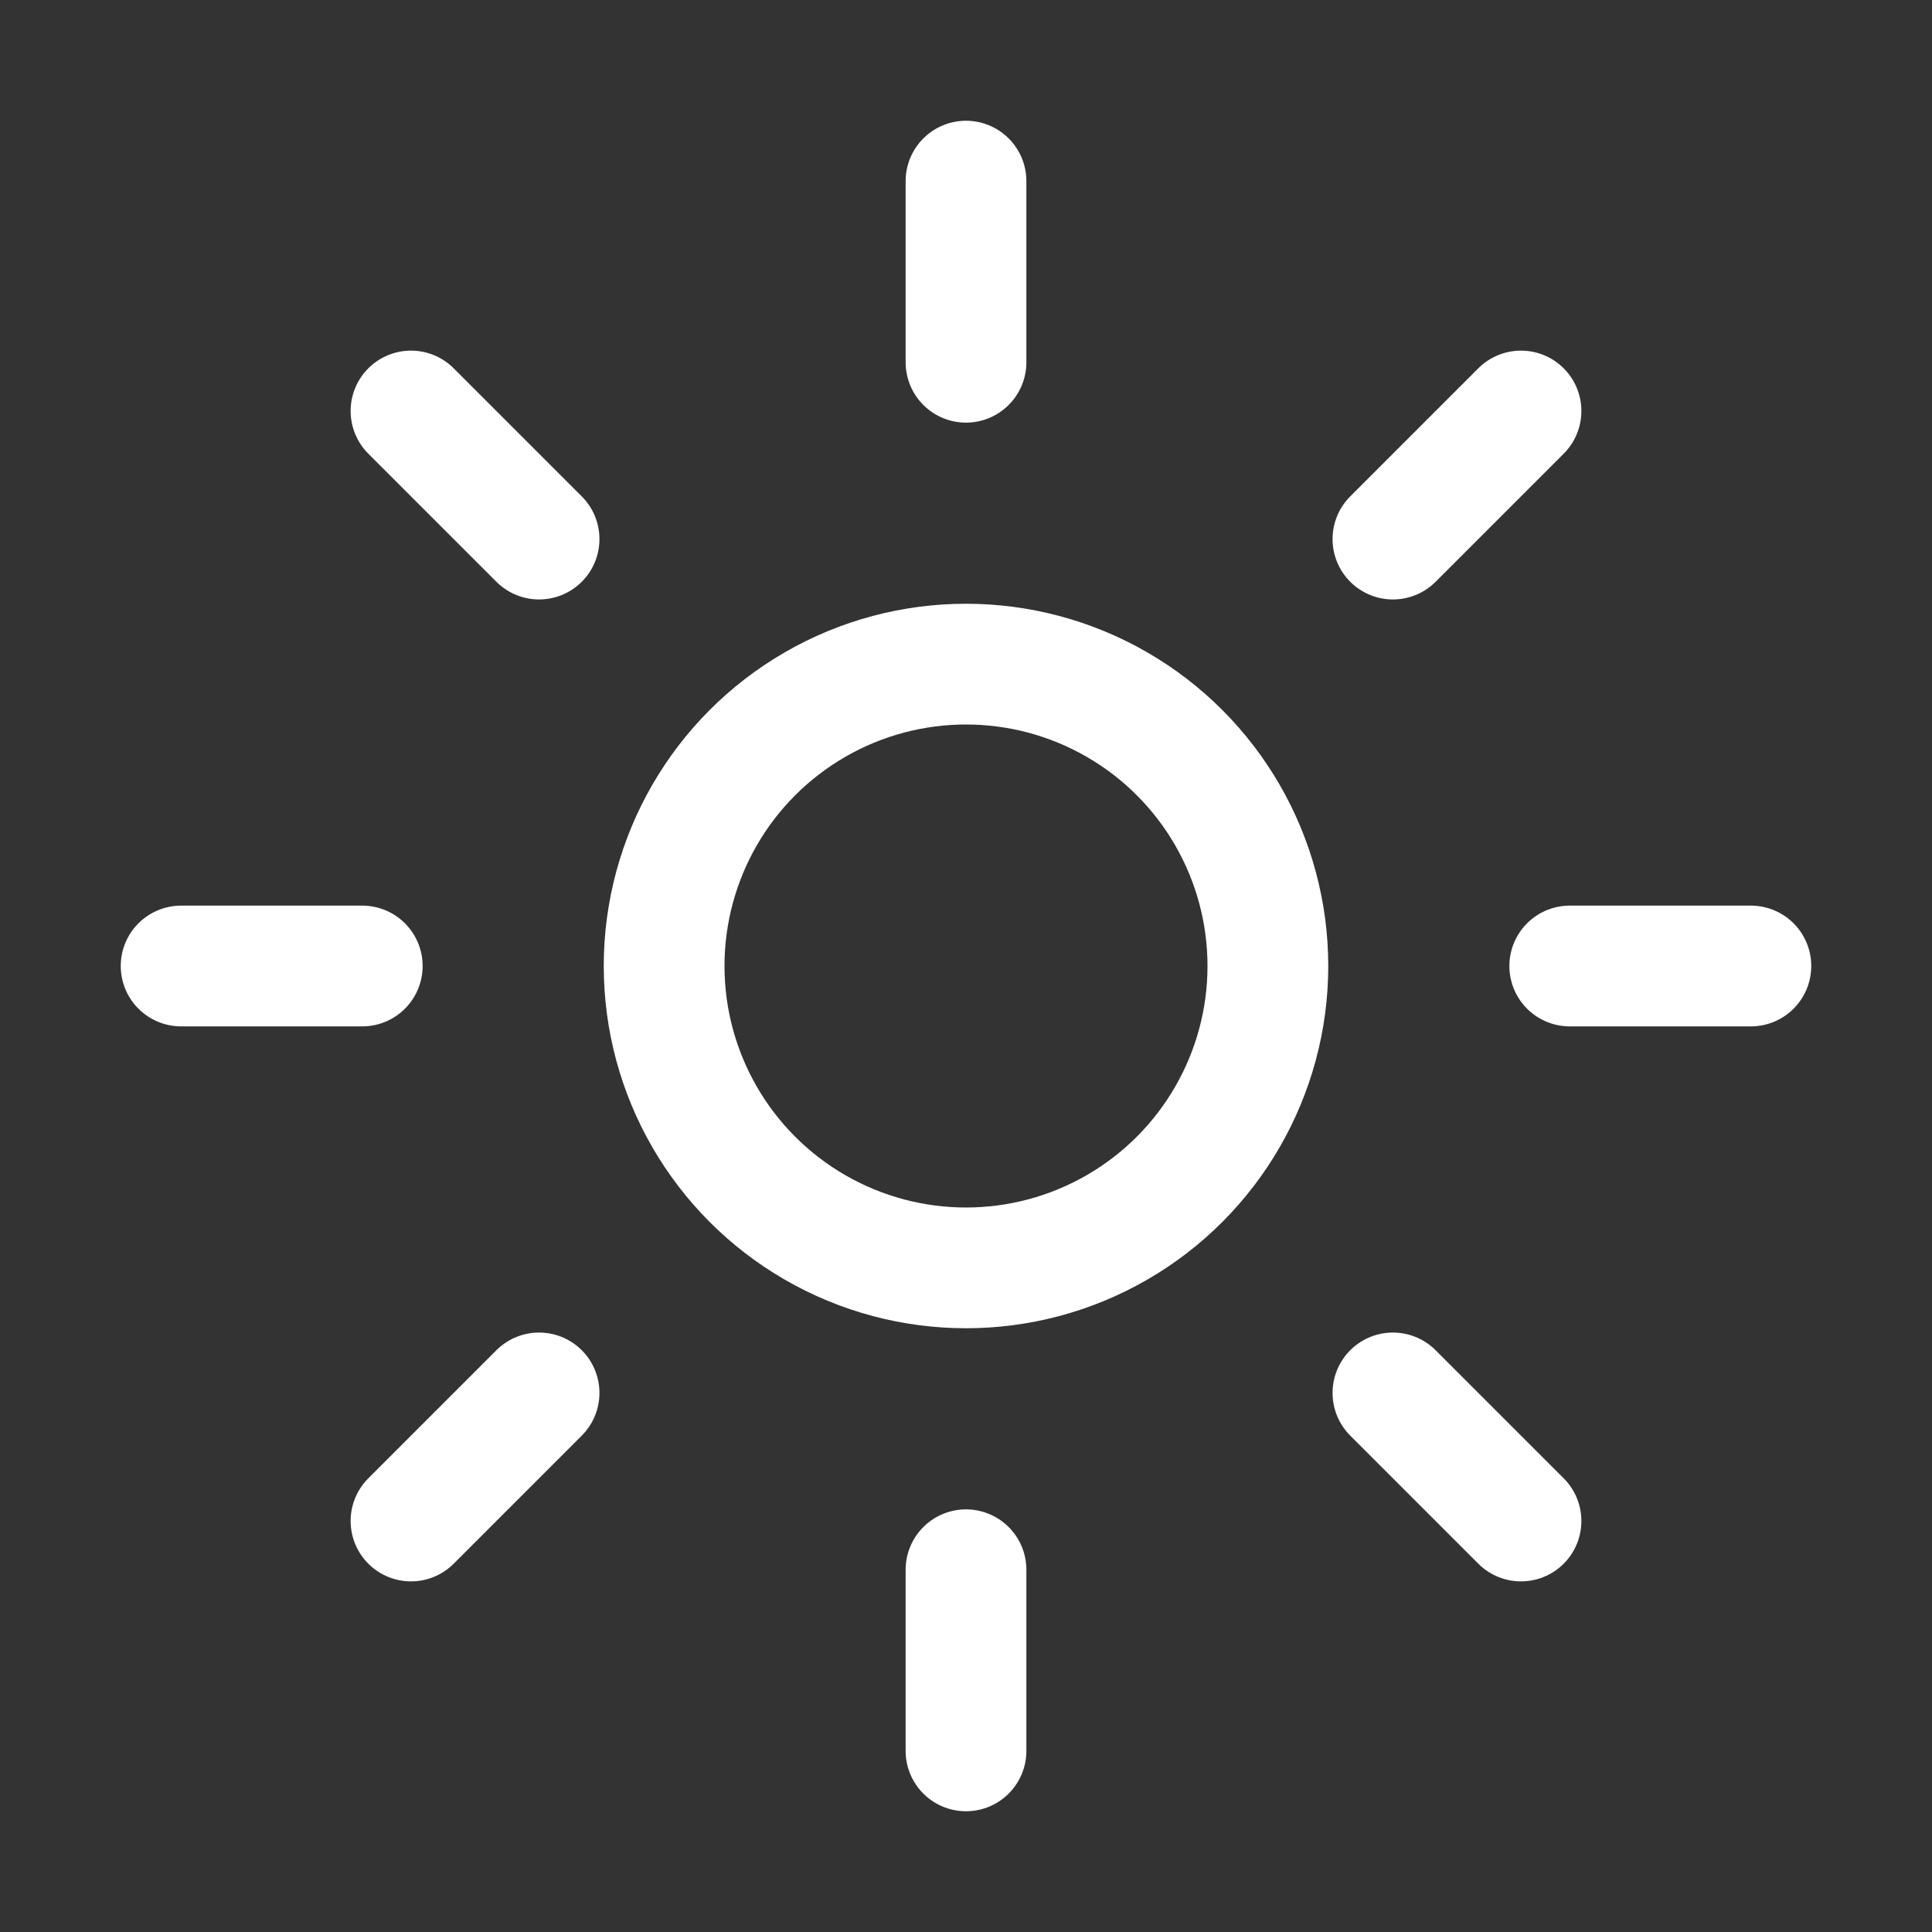
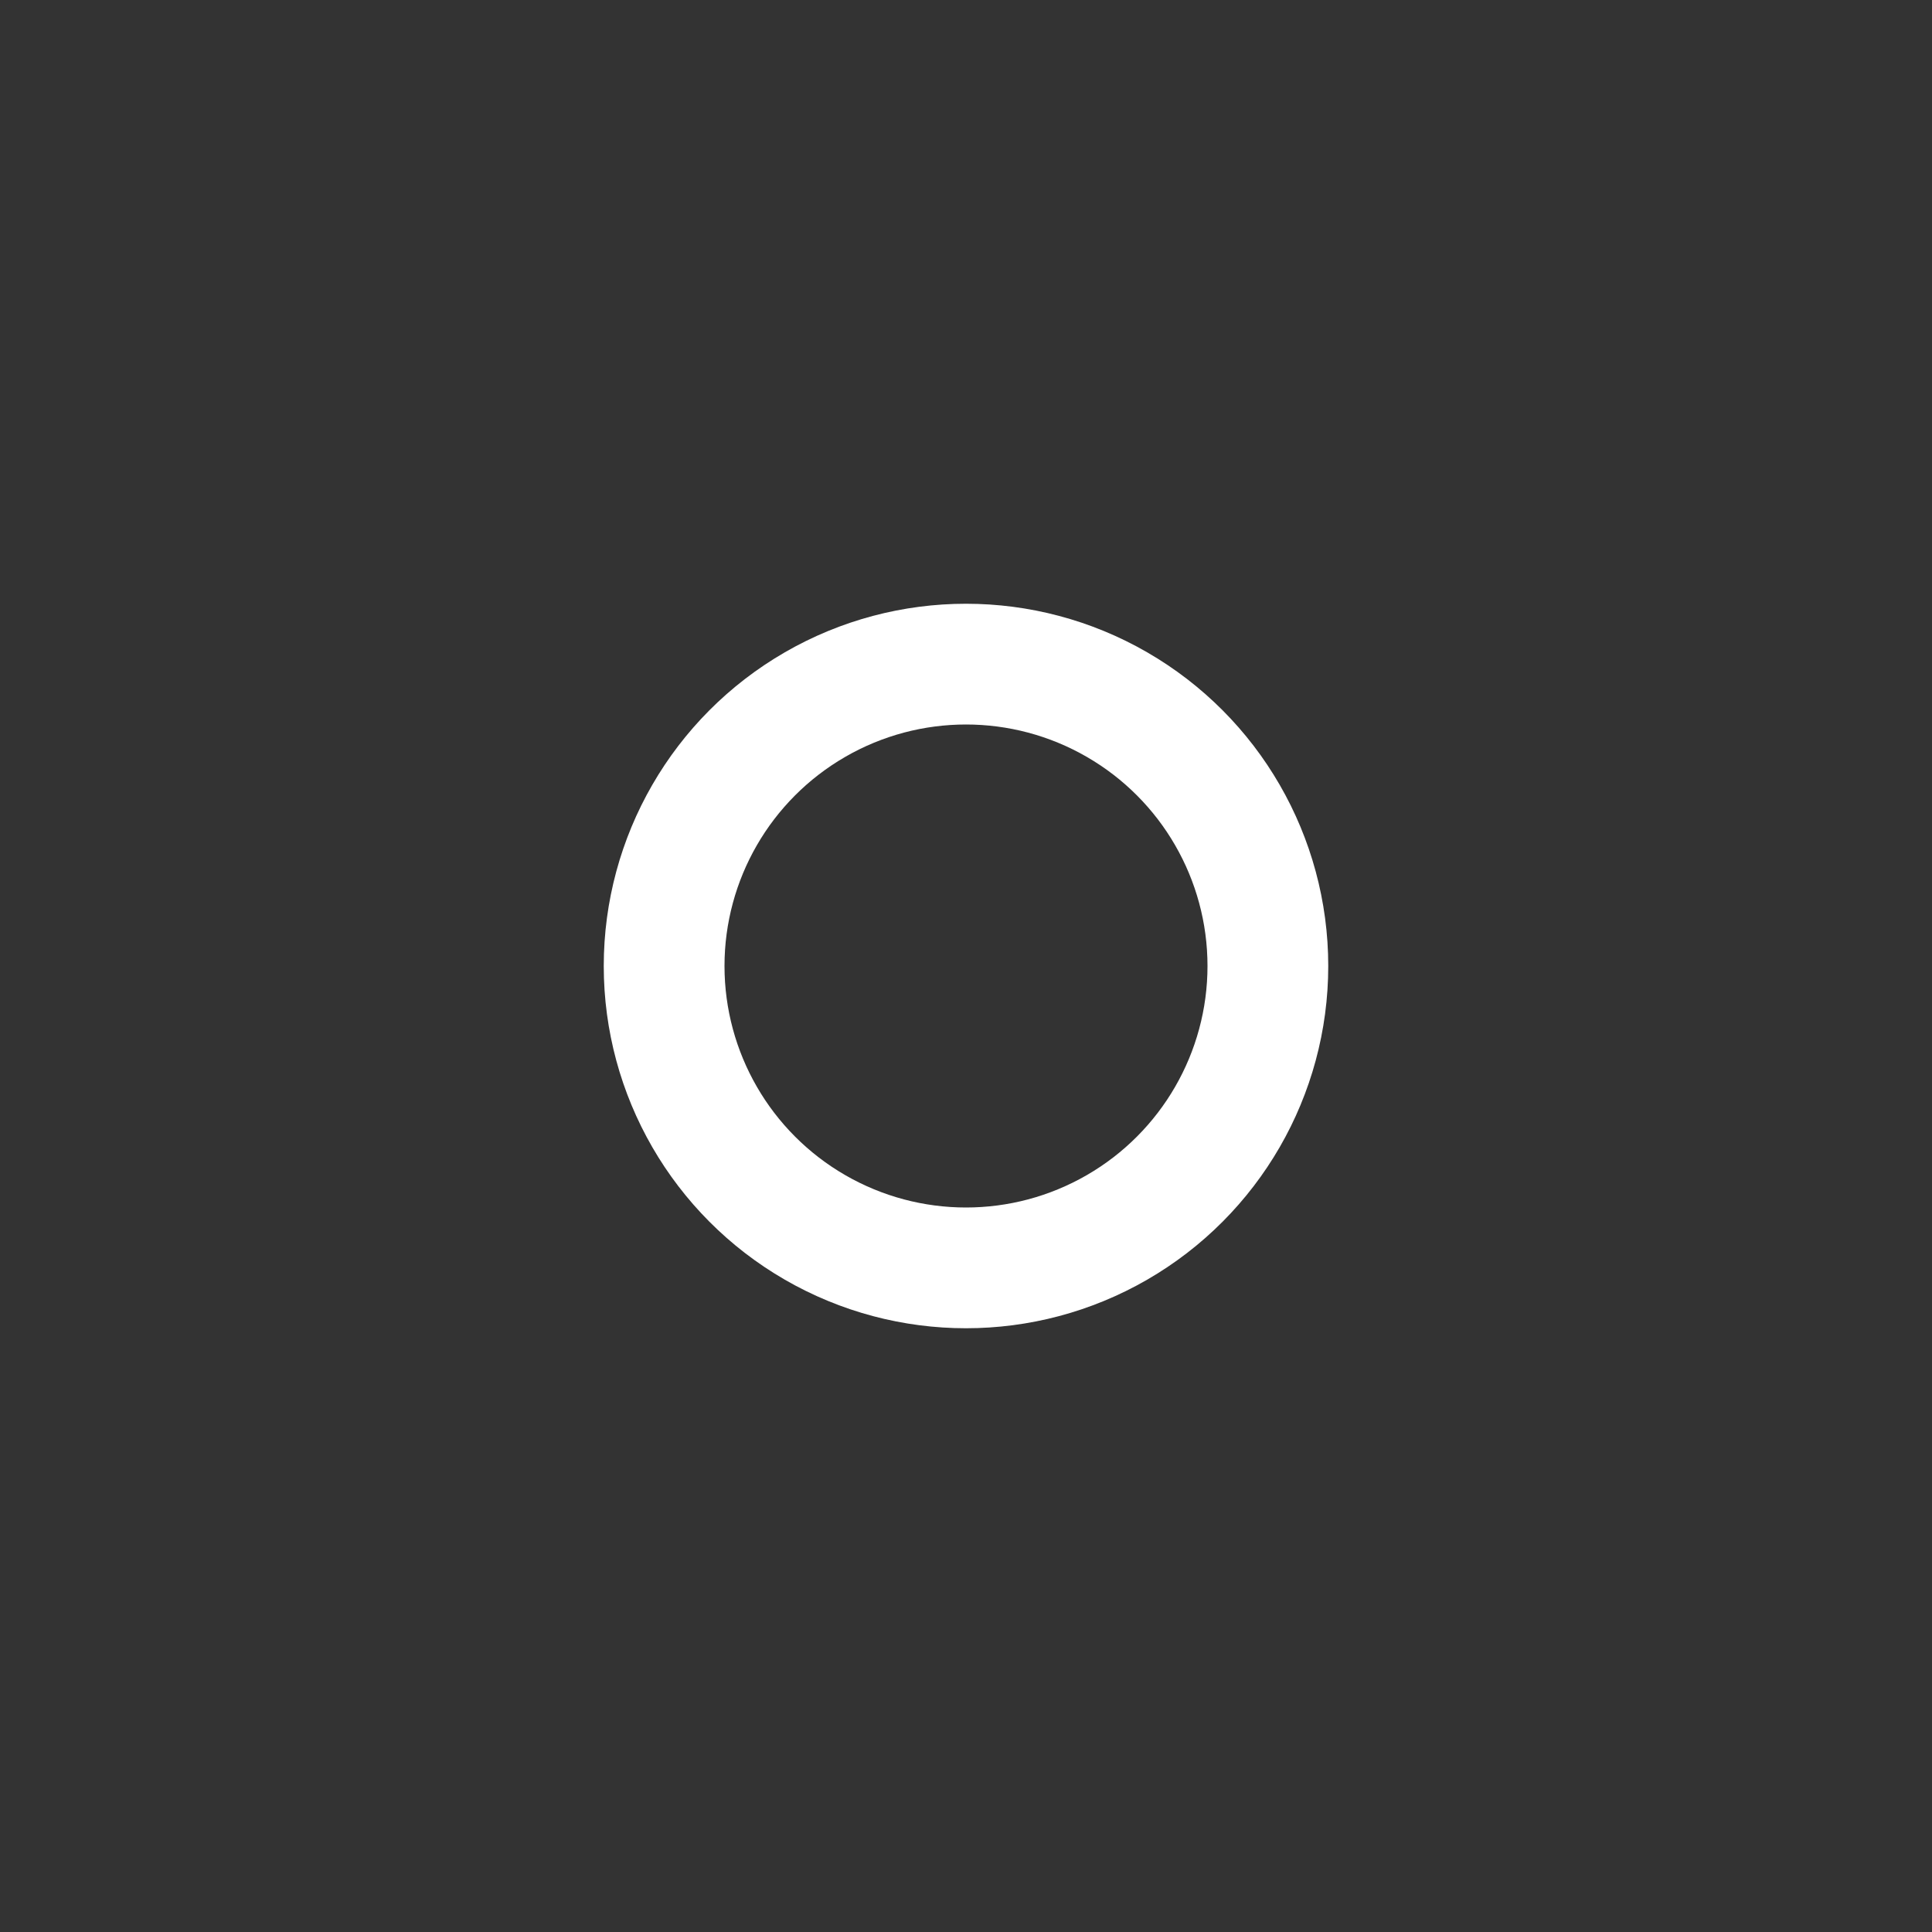
<svg xmlns="http://www.w3.org/2000/svg" width="512" height="512" fill="none" stroke="#fff">
  <rect width="100%" height="100%" fill="#333333" stroke="none" />
-   <path d="M256 48v48m0 320v48m147.08-355.08l-33.94 33.94M142.86 369.14l-33.94 33.94M464 256h-48m-320 0H48m355.08 147.08l-33.94-33.94M142.86 142.86l-33.94-33.94" stroke-linecap="round" stroke-miterlimit="10" stroke-width="32" />
  <circle cx="256" cy="256" r="80" stroke-width="32" />
</svg>